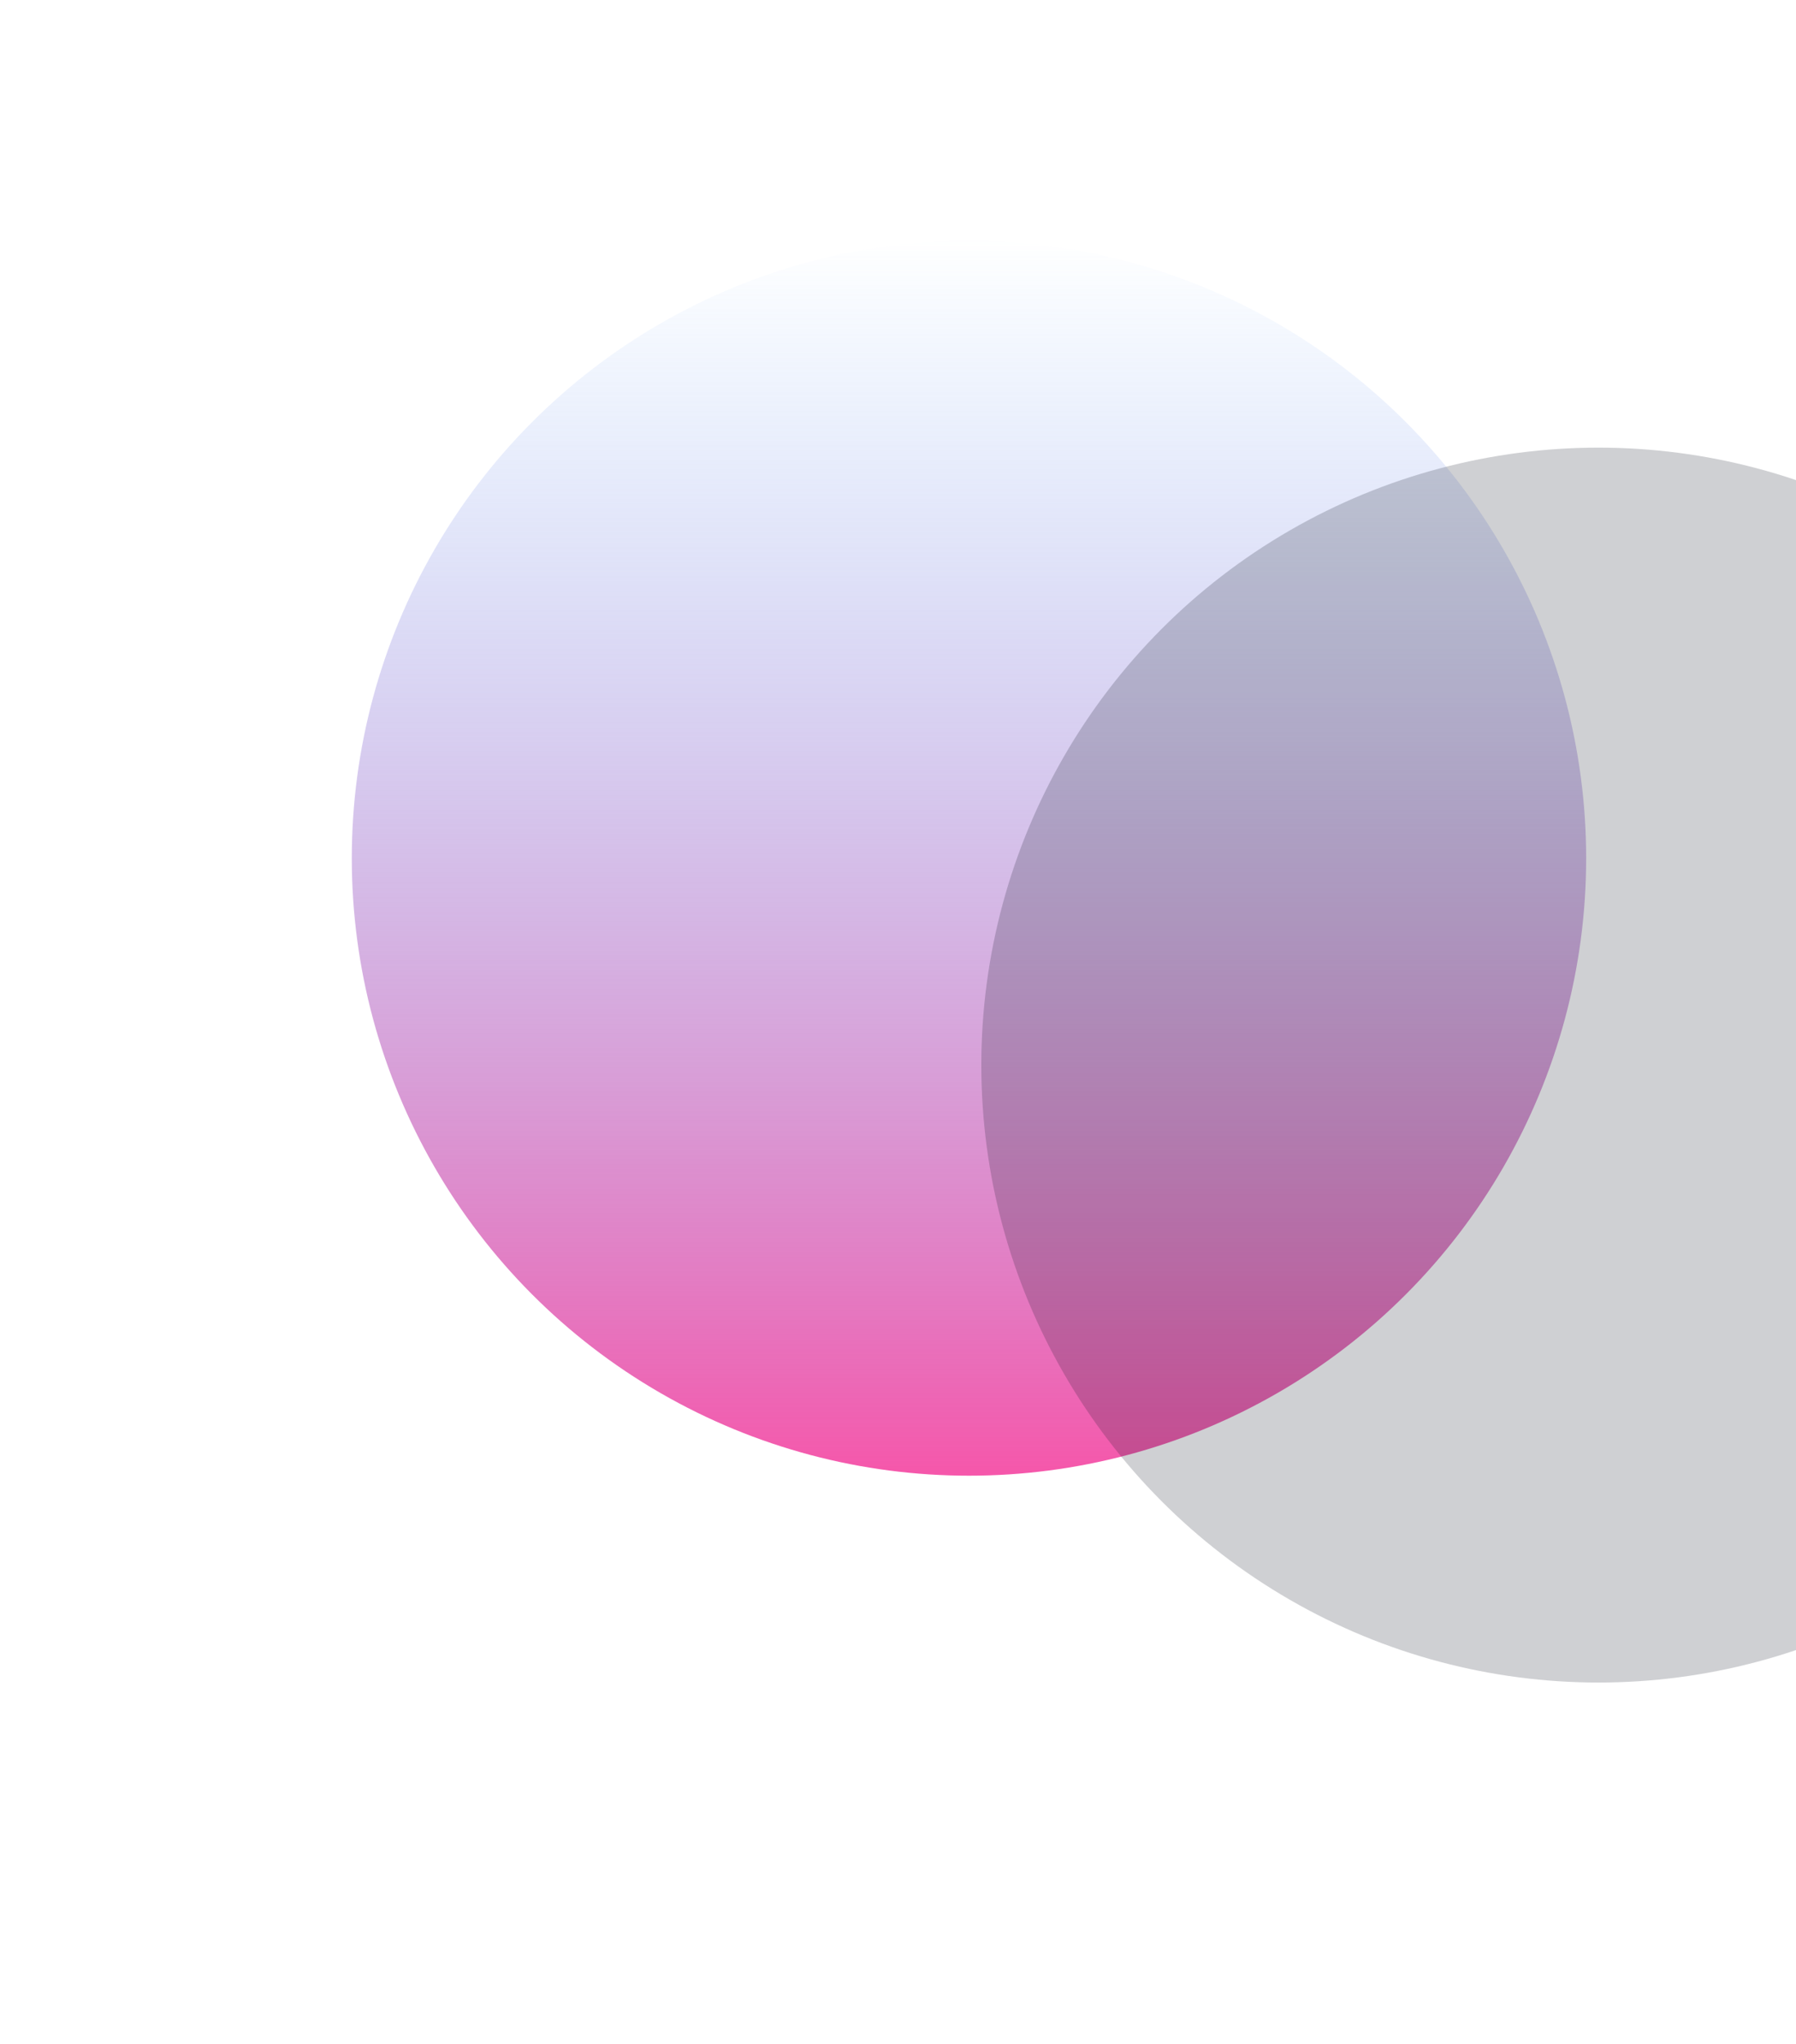
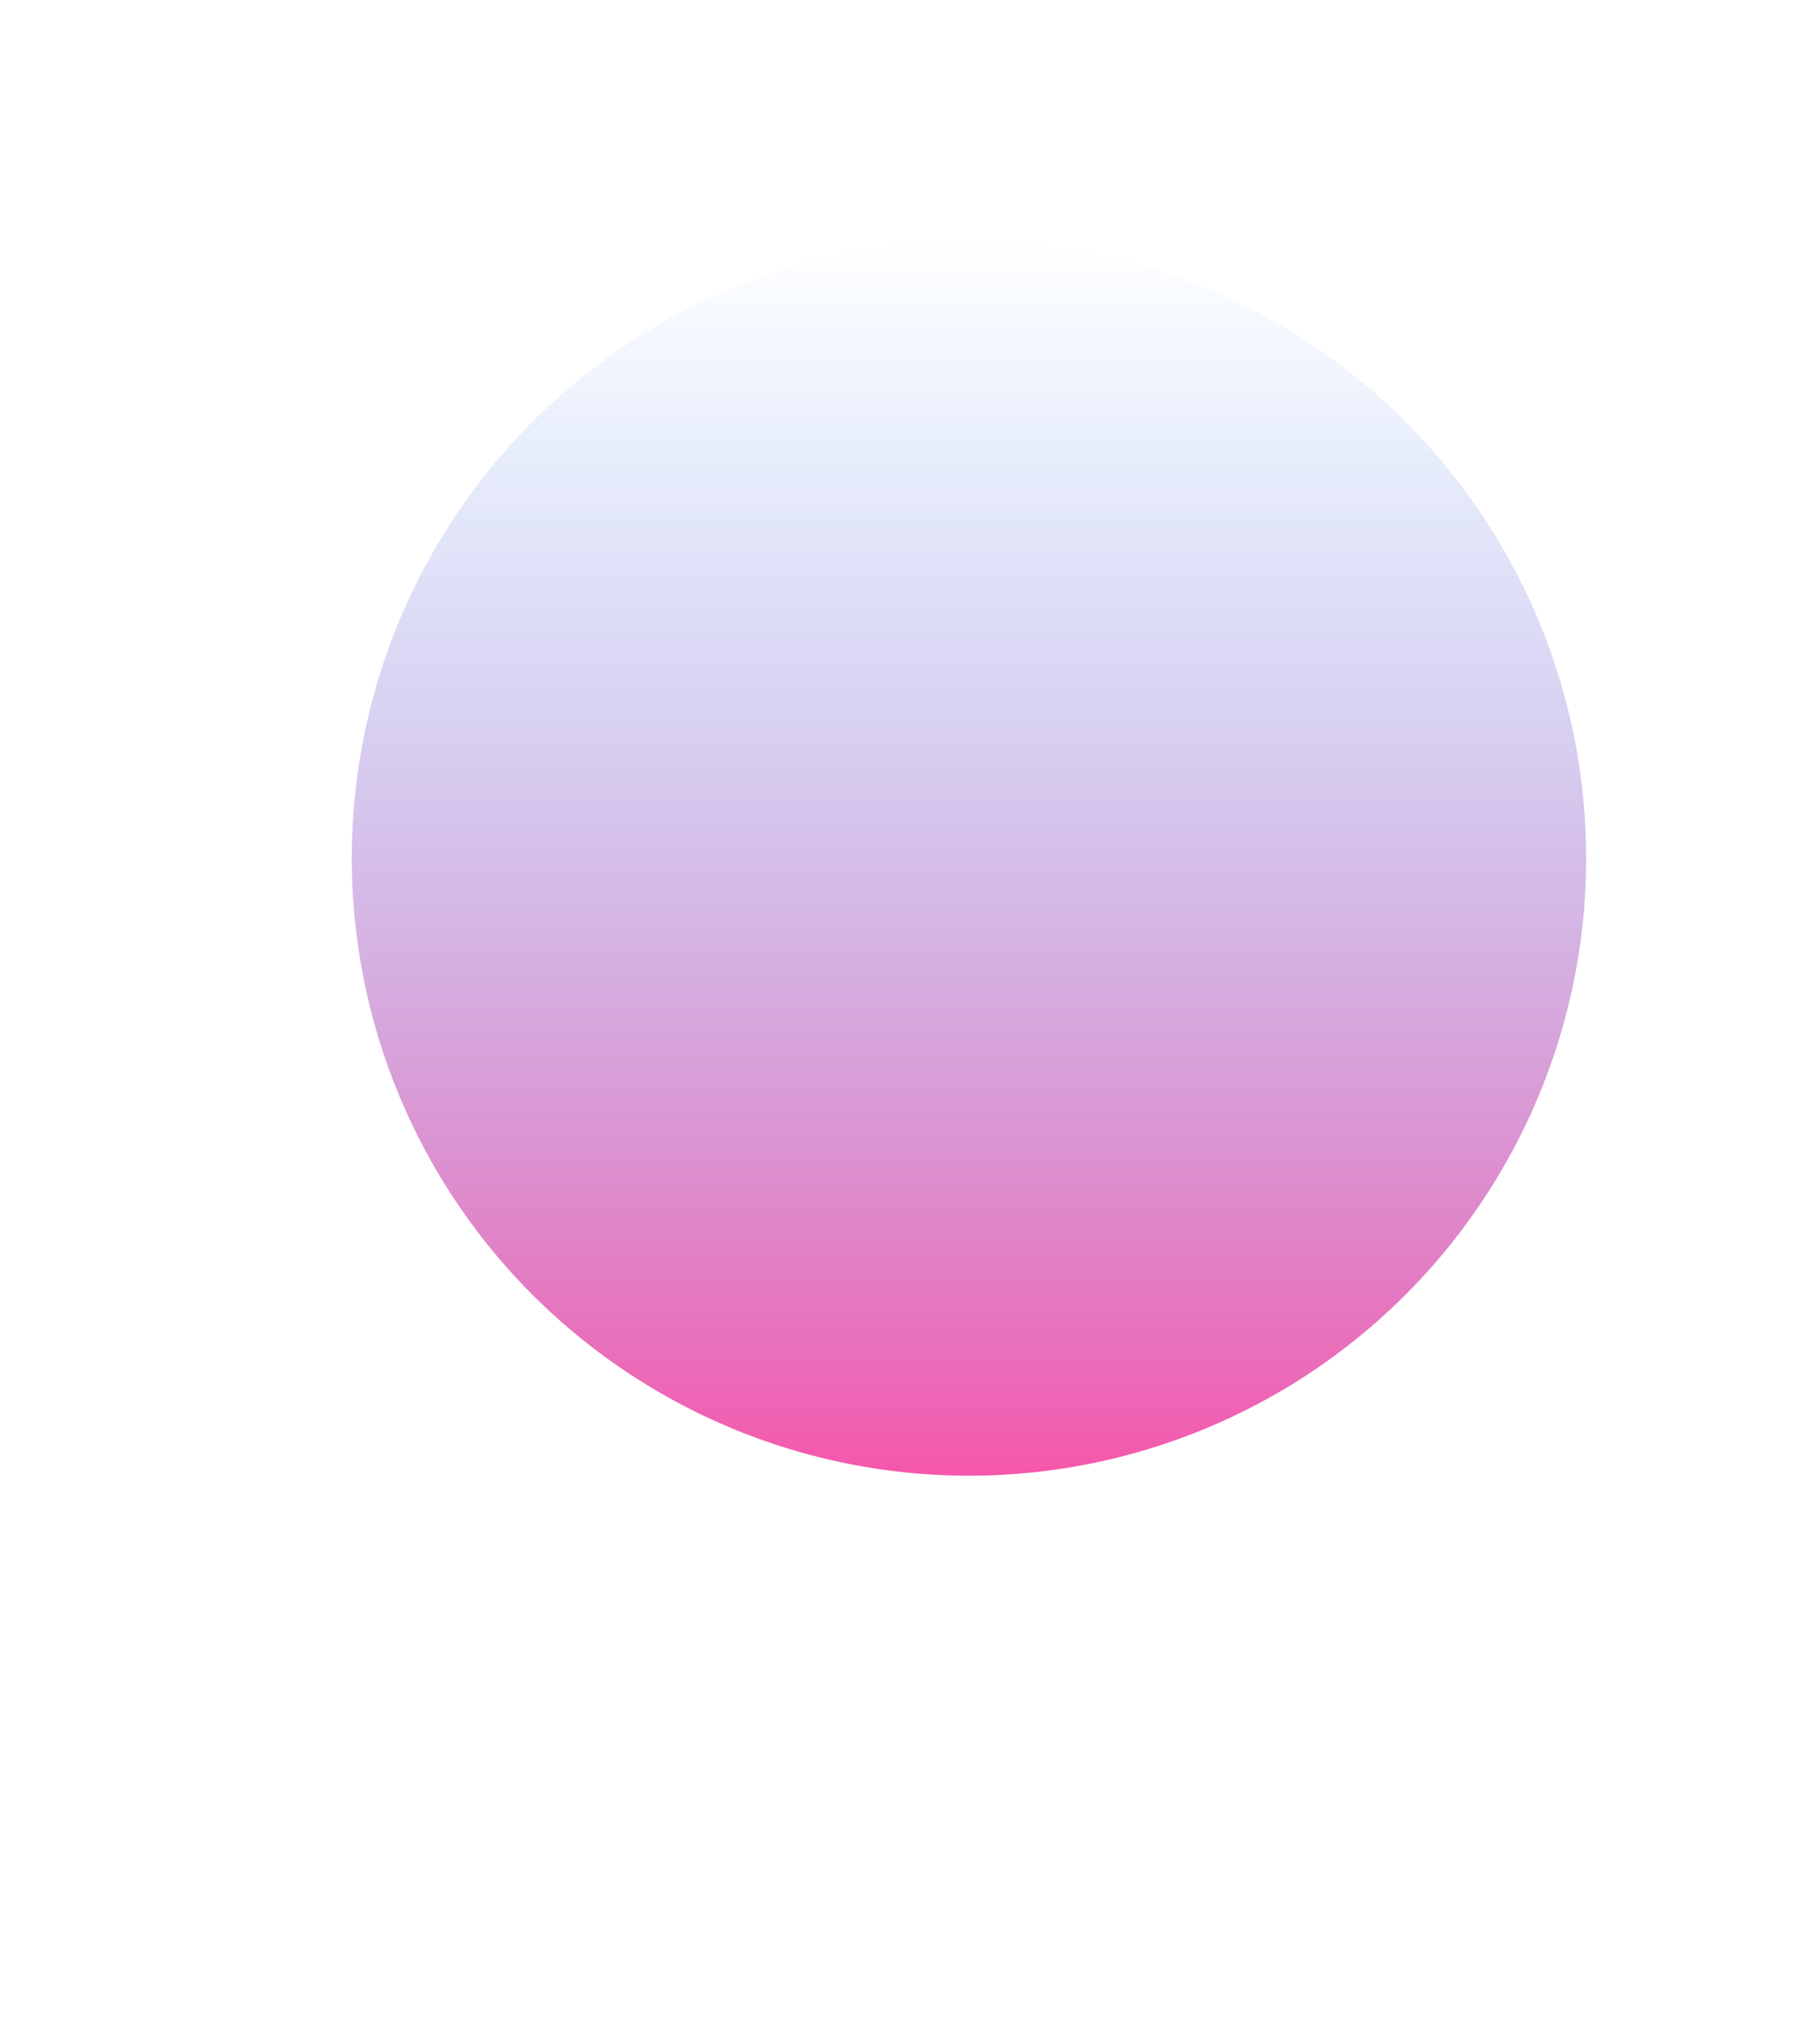
<svg xmlns="http://www.w3.org/2000/svg" width="582" height="662">
  <defs>
    <filter x="-37.5%" y="-37.5%" width="175%" height="175%" filterUnits="objectBoundingBox" id="b">
      <feGaussianBlur stdDeviation="50" in="SourceGraphic" />
    </filter>
    <filter x="-37.5%" y="-37.5%" width="175%" height="175%" filterUnits="objectBoundingBox" id="c">
      <feGaussianBlur stdDeviation="50" in="SourceGraphic" />
    </filter>
    <linearGradient x1="50%" y1="0%" x2="50%" y2="100%" id="a">
      <stop stop-color="#60A5FA" stop-opacity="0" offset="0%" />
      <stop stop-color="#F656AA" offset="100%" />
    </linearGradient>
  </defs>
  <g fill="none" fill-rule="evenodd">
    <circle fill-opacity="1" fill="url(#a)" filter="url(#b)" cx="314" cy="278" r="200" />
-     <circle fill-opacity=".2" fill="#111827" filter="url(#c)" cx="518" cy="345" r="200" />
  </g>
</svg>